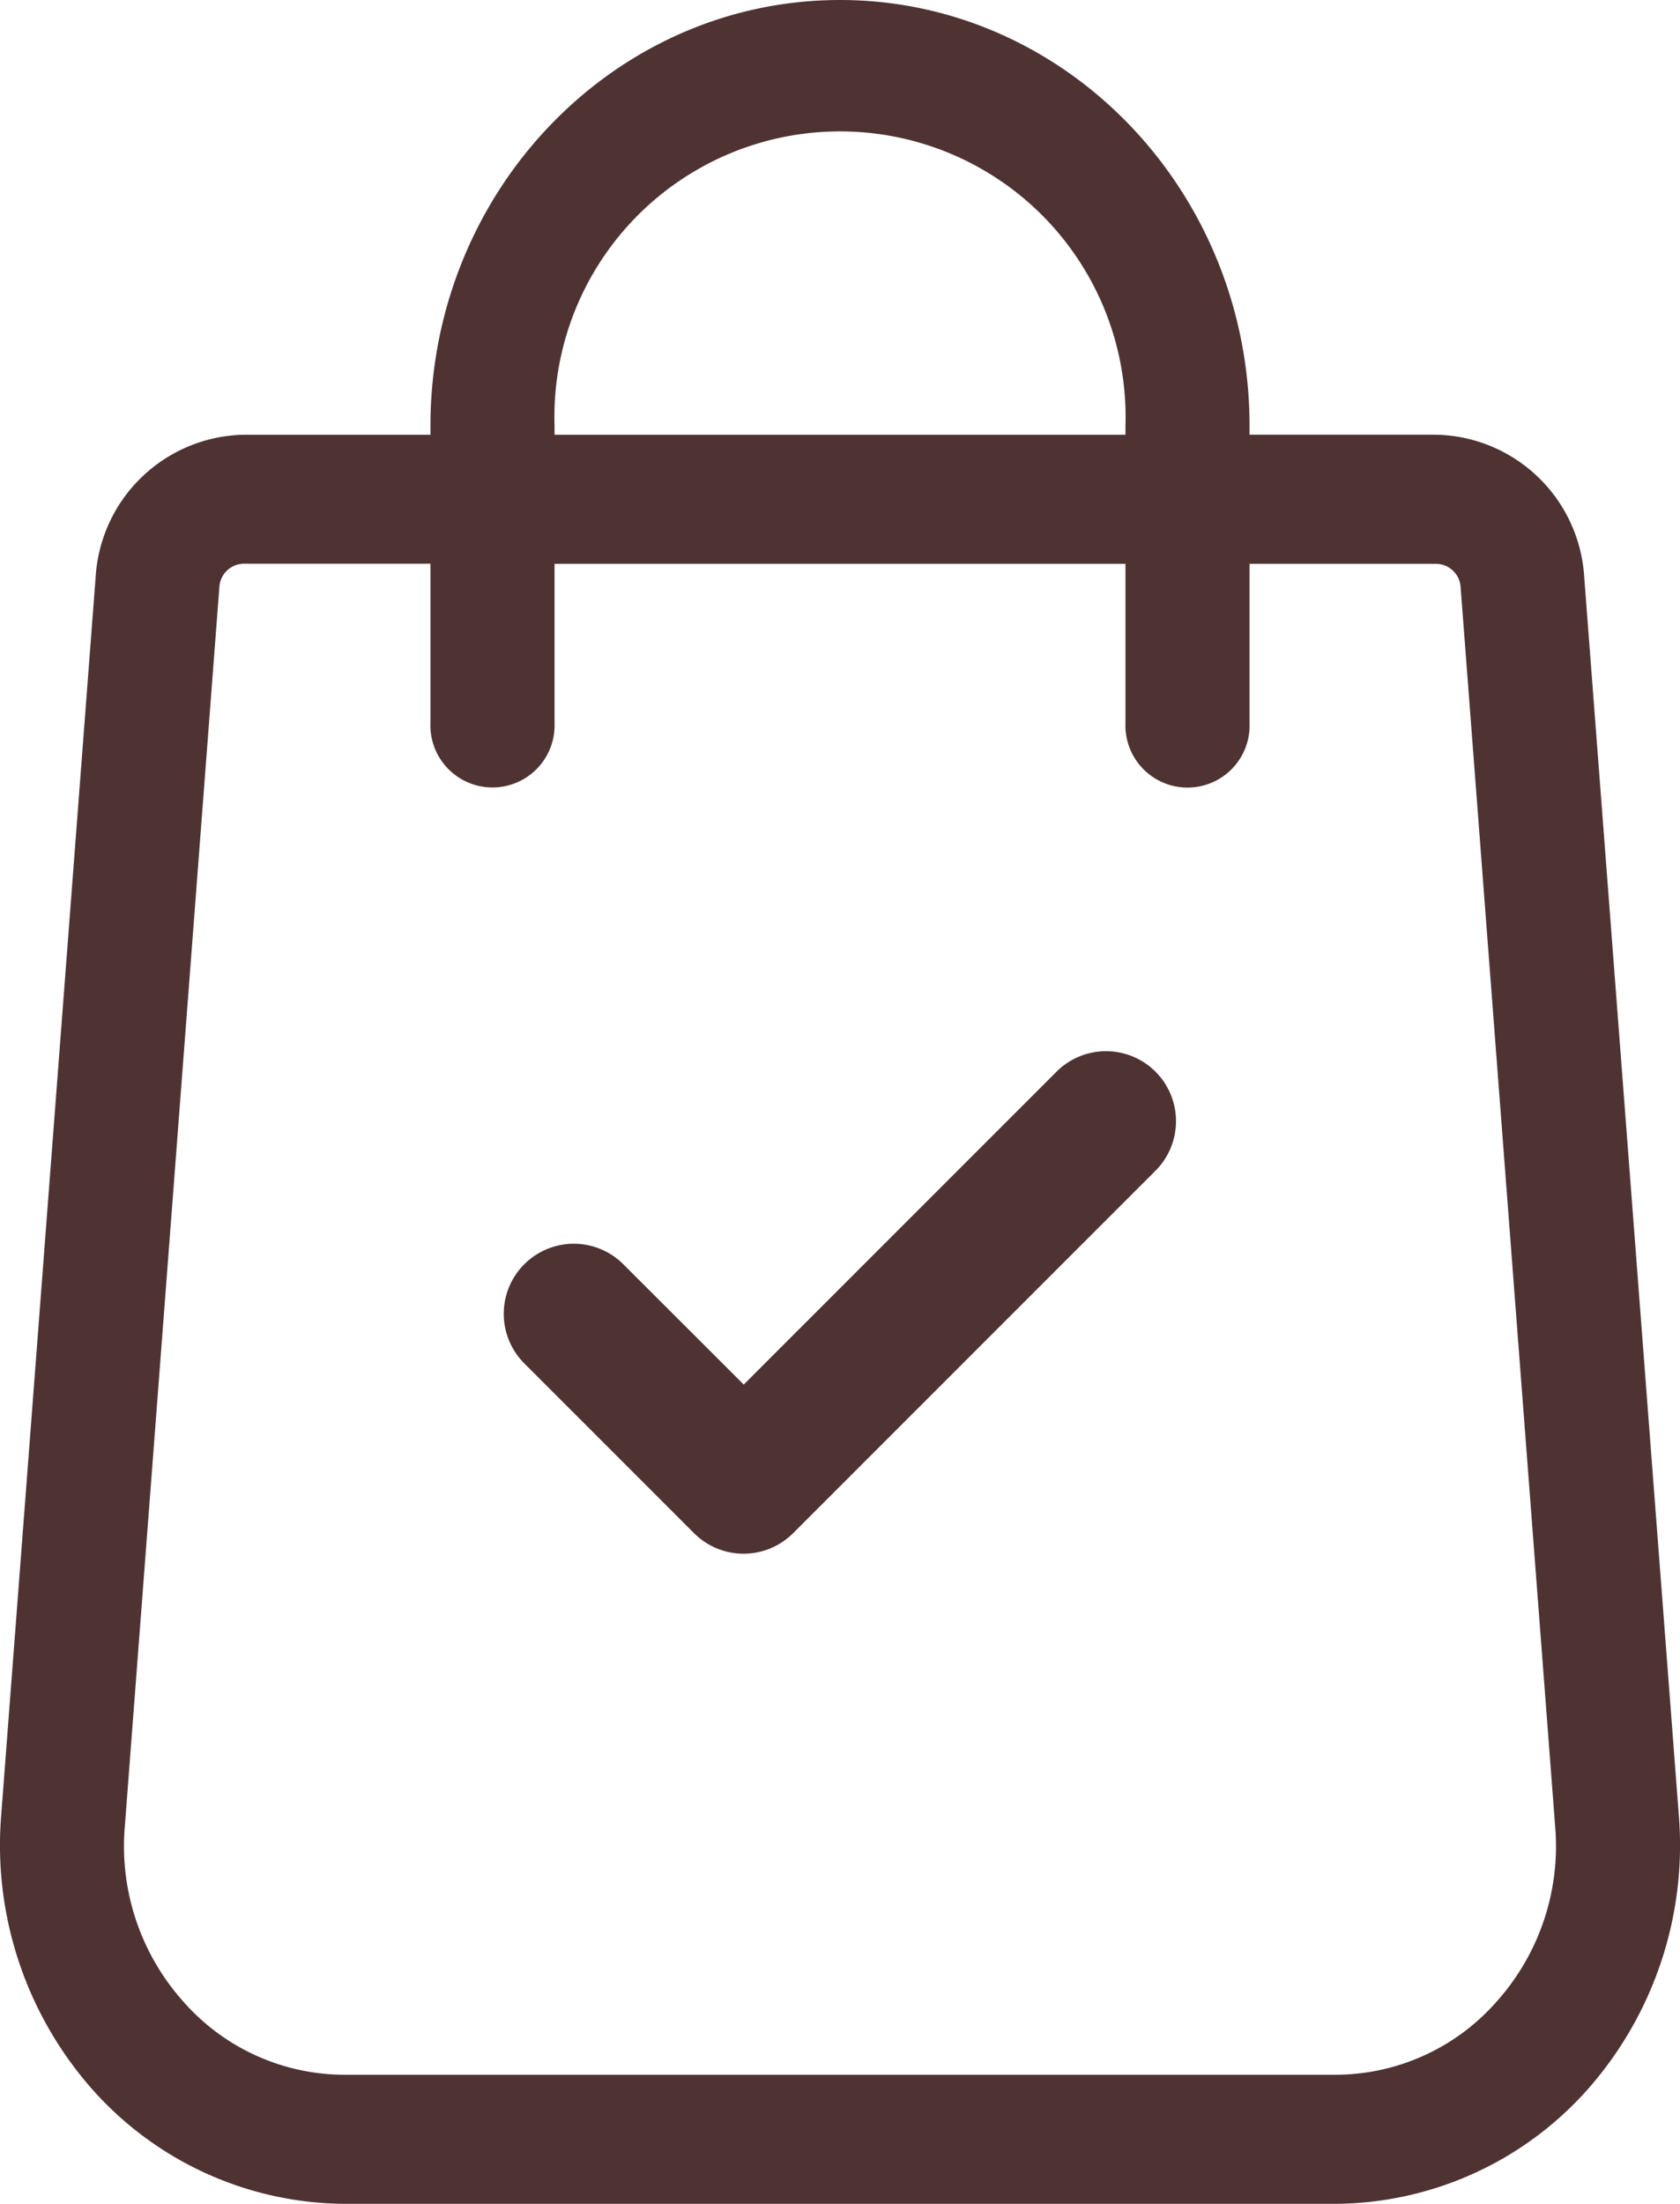
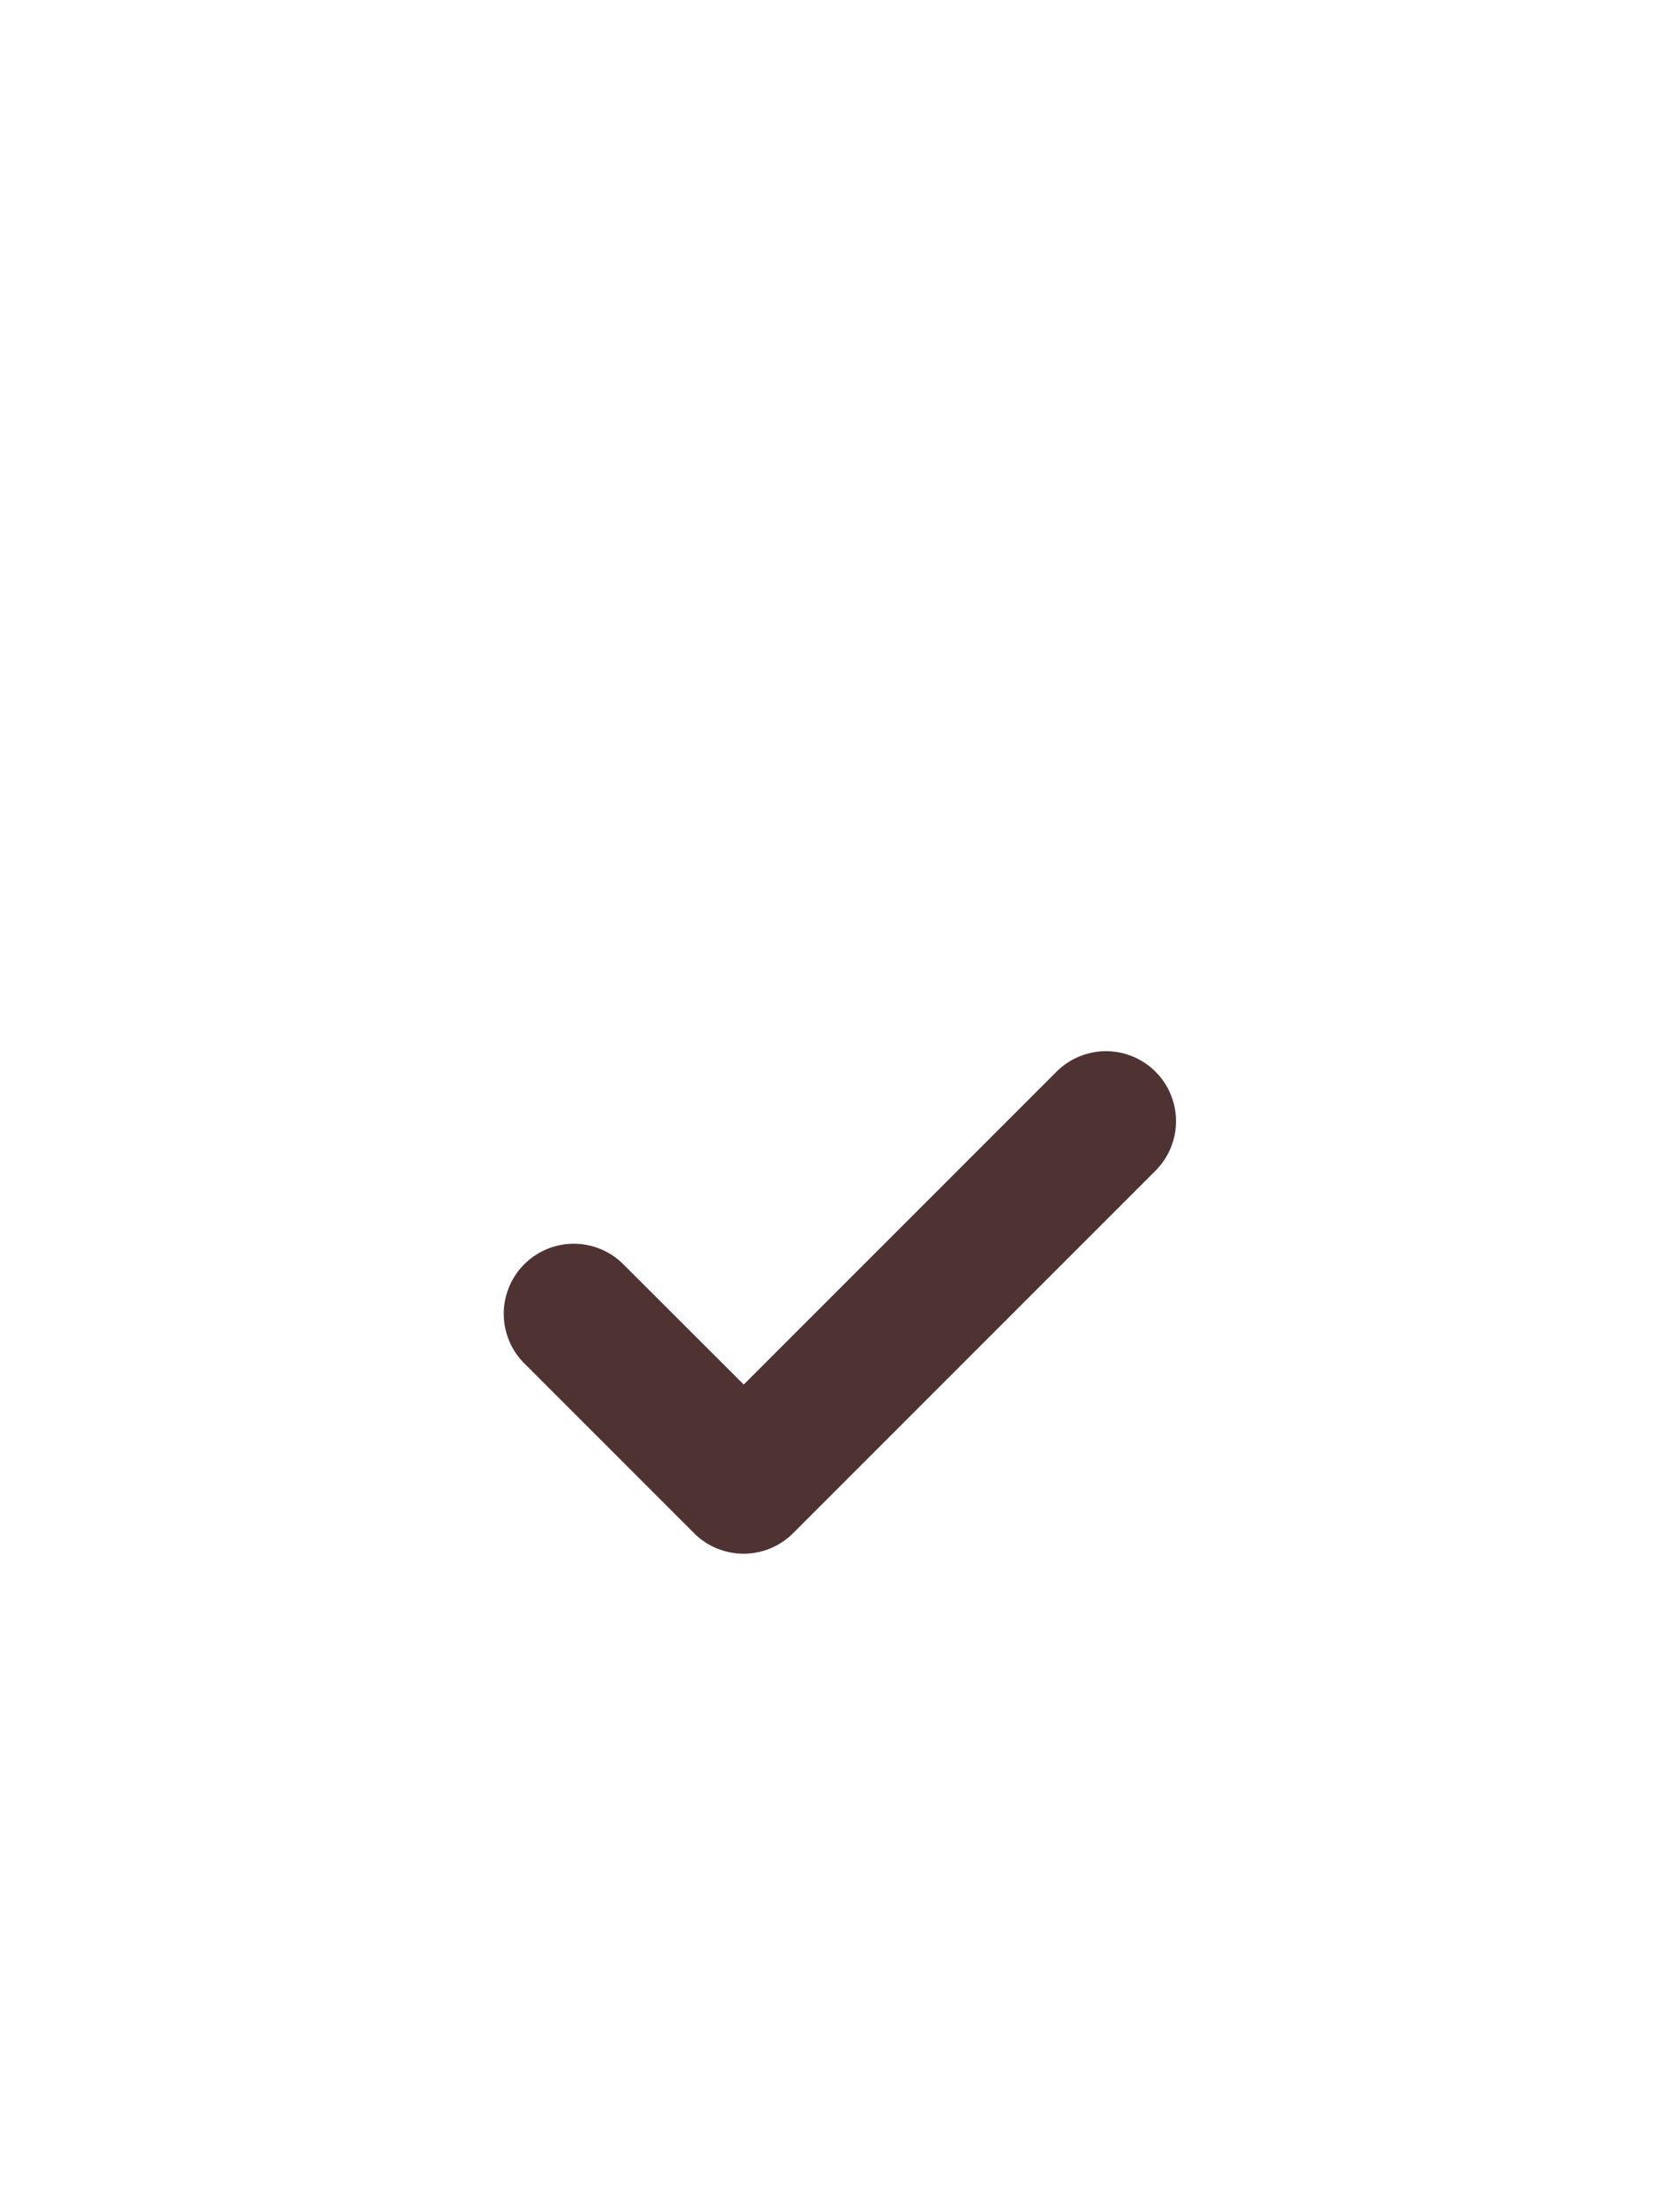
<svg xmlns="http://www.w3.org/2000/svg" width="60" height="78.69" viewBox="0 0 60 78.69">
  <g id="shopping-bag" transform="translate(-53.02)">
    <g id="Group_59" data-name="Group 59" transform="translate(53.02)">
      <g id="Group_58" data-name="Group 58">
-         <path id="Path_60" data-name="Path 60" d="M112.984,64.892,109.6,20.61a5.412,5.412,0,0,0-5.282-5.088H97.647v-.312C97.647,6.823,91.086,0,83.02,0S68.393,6.823,68.393,15.211v.312H61.718A5.41,5.41,0,0,0,56.436,20.6L53.056,64.9A13.168,13.168,0,0,0,56.3,74.584a12.144,12.144,0,0,0,9.04,4.106H100.7a12.144,12.144,0,0,0,9.04-4.106A13.172,13.172,0,0,0,112.984,64.892ZM72.825,15.211a10.2,10.2,0,1,1,20.39,0v.312H72.825Zm33.661,56.241a7.673,7.673,0,0,1-5.788,2.629H65.341a7.673,7.673,0,0,1-5.788-2.629,8.314,8.314,0,0,1-2.078-6.2l3.38-44.293a.884.884,0,0,1,.863-.831h6.675v5.677a2.218,2.218,0,1,0,4.432,0V20.132h20.39v5.677a2.218,2.218,0,1,0,4.432,0V20.132h6.675a.886.886,0,0,1,.863.837l3.379,44.281A8.319,8.319,0,0,1,106.486,71.452Z" transform="translate(-53.02)" fill="#4f3333" />
-       </g>
+         </g>
    </g>
    <g id="Group_61" data-name="Group 61" transform="translate(71.017 37.534)">
      <g id="Group_60" data-name="Group 60">
        <path id="Path_61" data-name="Path 61" d="M207.324,250.626a2.5,2.5,0,0,0-3.537,0l-11.17,11.17-4.3-4.295a2.5,2.5,0,0,0-3.538,3.538l6.064,6.064a2.5,2.5,0,0,0,3.537,0l12.938-12.938A2.5,2.5,0,0,0,207.324,250.626Z" transform="translate(-184.052 -249.893)" fill="#4f3333" />
      </g>
    </g>
  </g>
</svg>